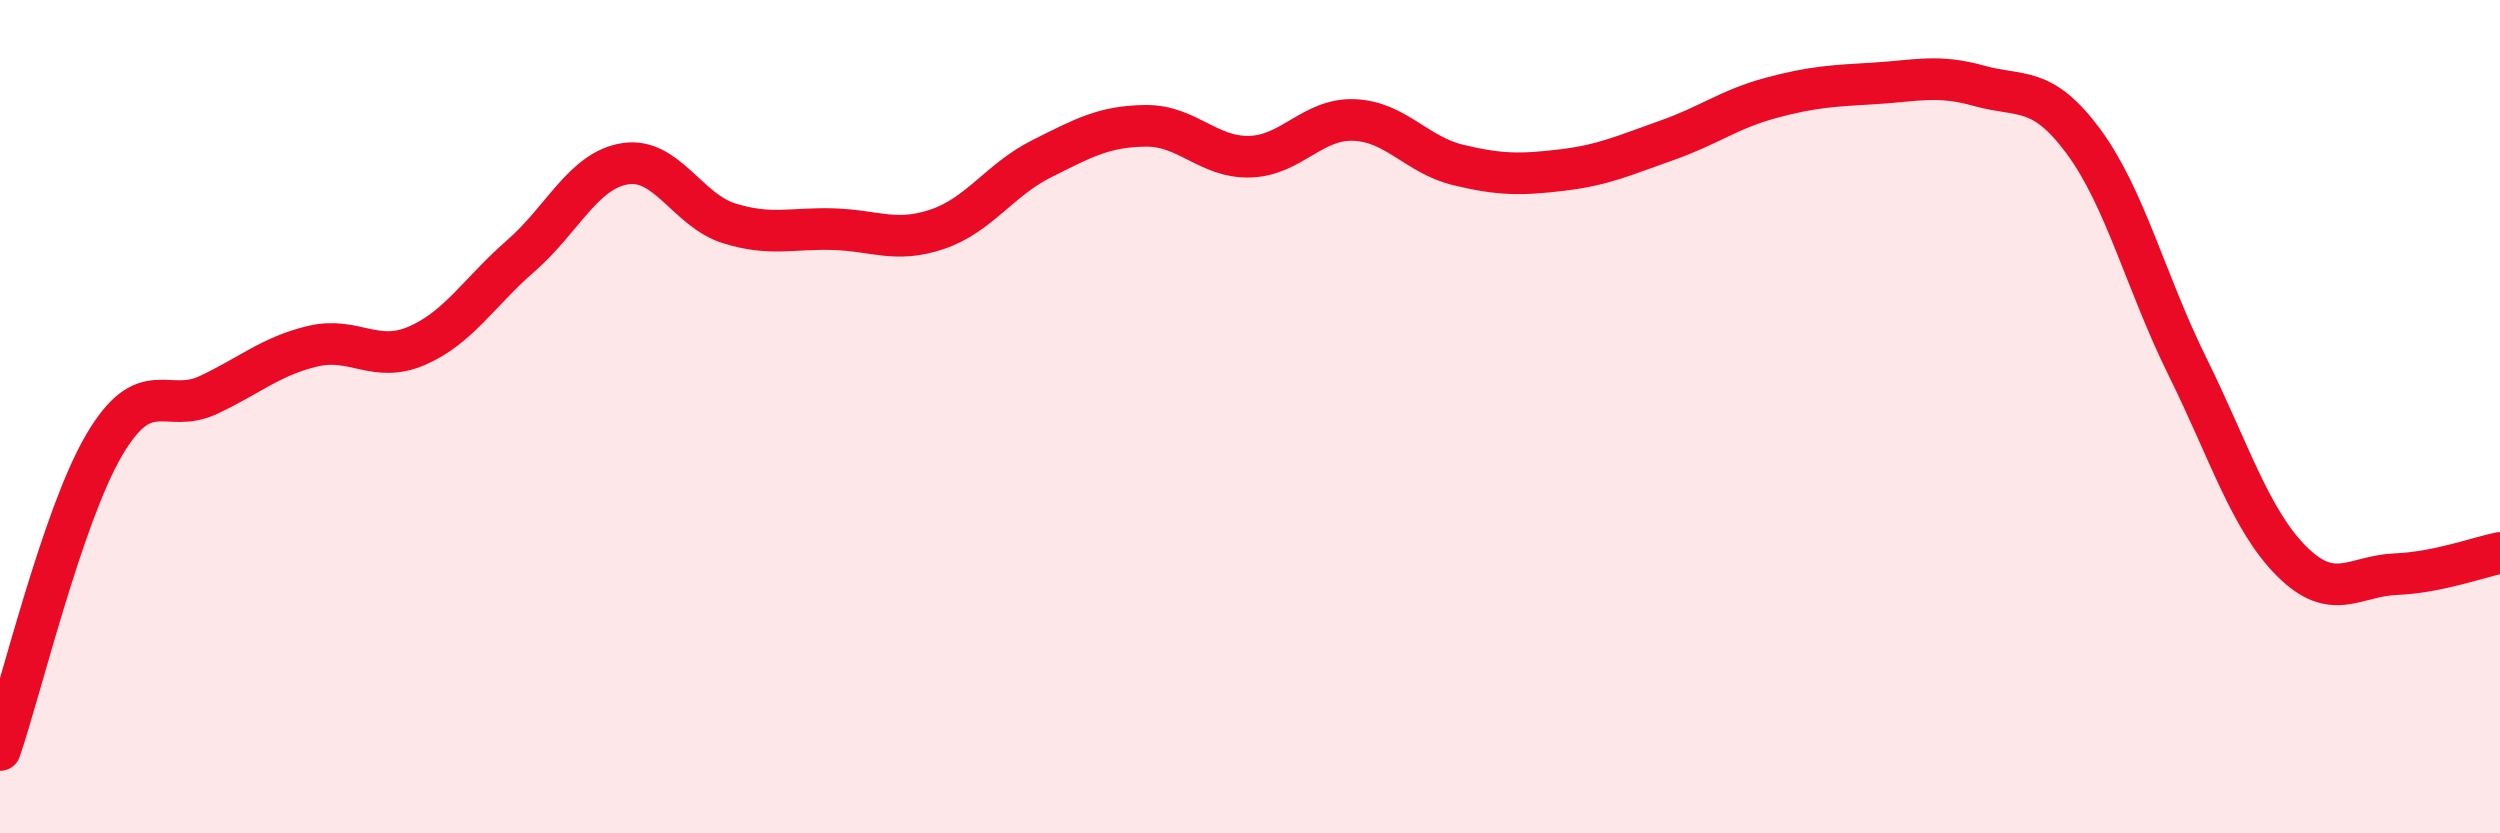
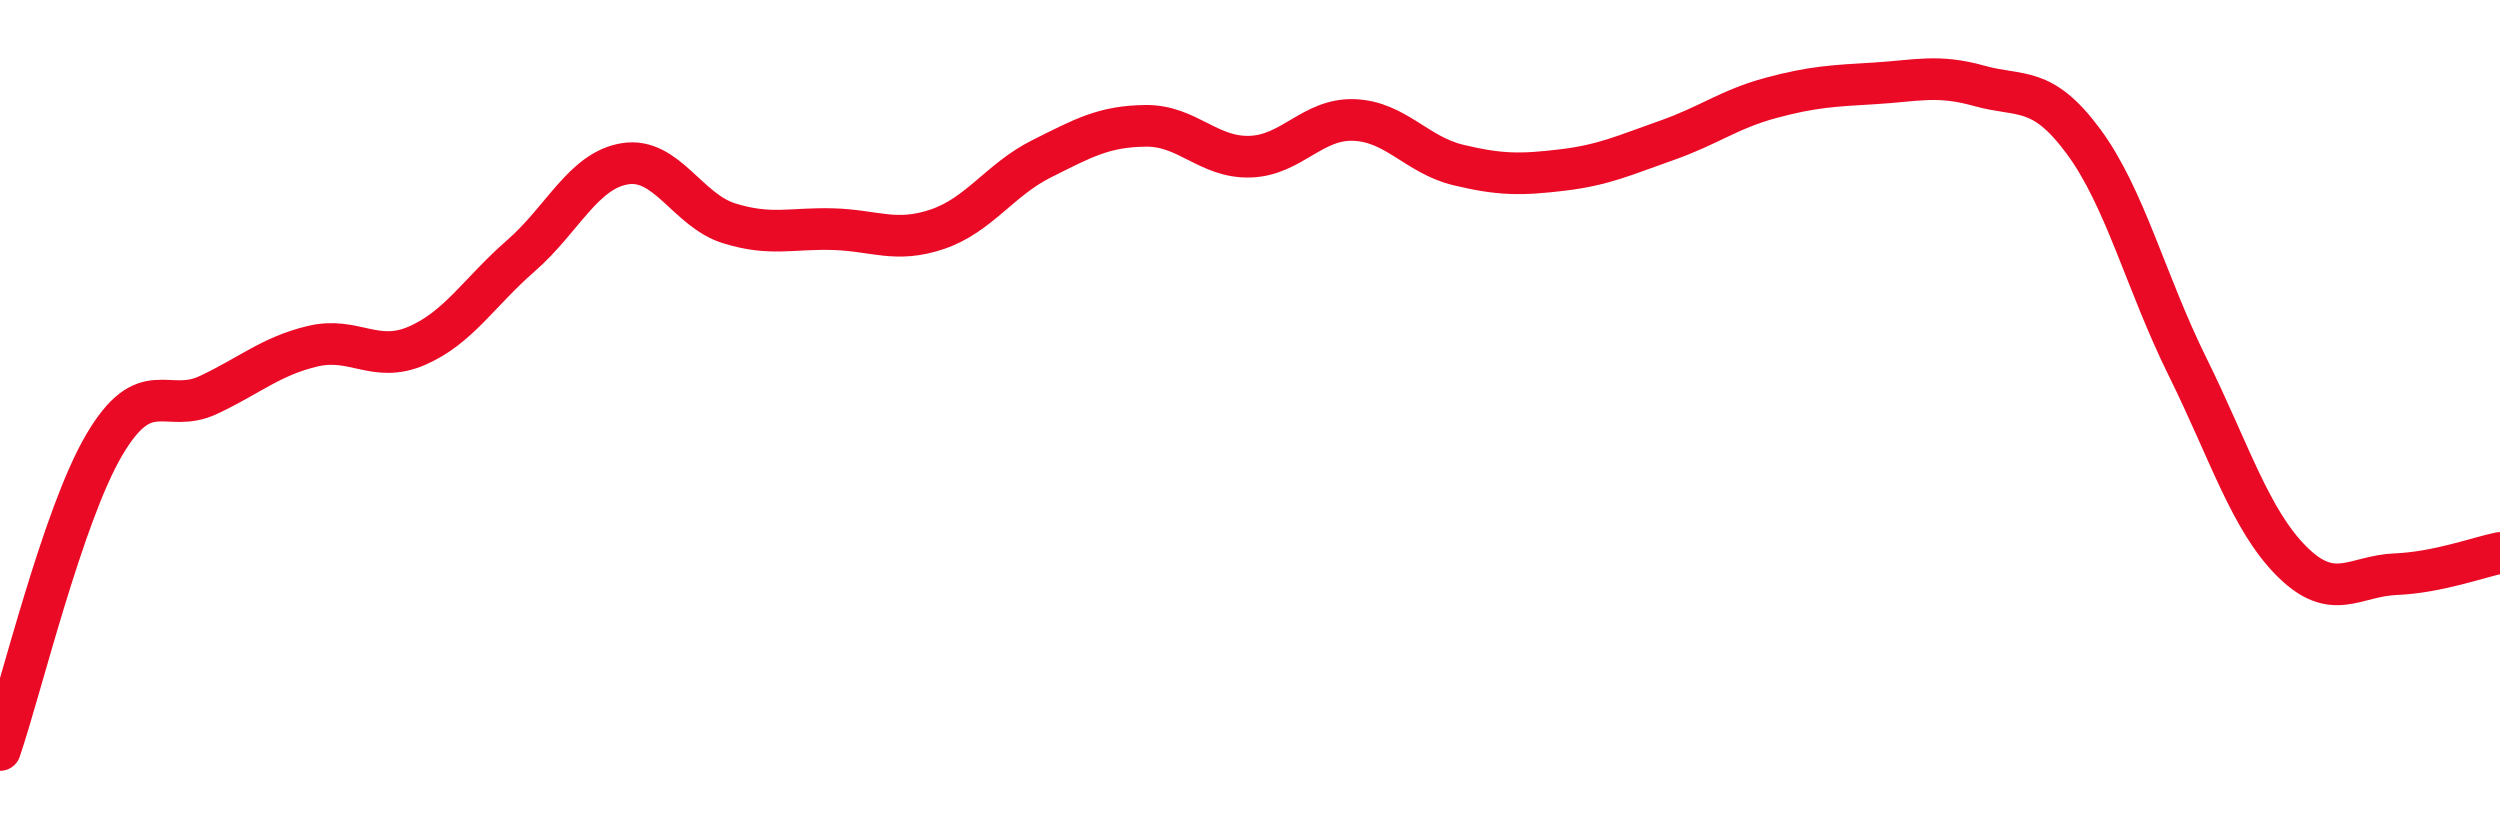
<svg xmlns="http://www.w3.org/2000/svg" width="60" height="20" viewBox="0 0 60 20">
-   <path d="M 0,18 C 0.5,16.54 1.5,12.38 2.5,10.68 C 3.5,8.98 4,9.95 5,9.48 C 6,9.01 6.5,8.55 7.5,8.31 C 8.5,8.07 9,8.73 10,8.3 C 11,7.87 11.5,7.01 12.5,6.14 C 13.5,5.27 14,4.09 15,3.93 C 16,3.77 16.5,5.05 17.5,5.36 C 18.5,5.67 19,5.47 20,5.5 C 21,5.53 21.5,5.84 22.5,5.5 C 23.5,5.16 24,4.31 25,3.81 C 26,3.31 26.5,3.03 27.5,3.02 C 28.5,3.01 29,3.79 30,3.76 C 31,3.73 31.5,2.84 32.5,2.88 C 33.5,2.92 34,3.72 35,3.96 C 36,4.2 36.5,4.2 37.5,4.08 C 38.5,3.96 39,3.72 40,3.37 C 41,3.02 41.5,2.62 42.5,2.35 C 43.5,2.08 44,2.06 45,2 C 46,1.94 46.5,1.78 47.5,2.06 C 48.5,2.34 49,2.04 50,3.39 C 51,4.74 51.5,6.78 52.5,8.8 C 53.5,10.82 54,12.47 55,13.47 C 56,14.47 56.5,13.82 57.5,13.78 C 58.5,13.74 59.5,13.37 60,13.27L60 20L0 20Z" fill="#EB0A25" opacity="0.1" stroke-linecap="round" stroke-linejoin="round" />
  <path d="M 0,18 C 0.5,16.54 1.5,12.38 2.5,10.68 C 3.5,8.98 4,9.95 5,9.48 C 6,9.01 6.5,8.55 7.5,8.31 C 8.5,8.07 9,8.73 10,8.3 C 11,7.87 11.5,7.01 12.5,6.14 C 13.5,5.27 14,4.09 15,3.93 C 16,3.77 16.5,5.05 17.5,5.36 C 18.5,5.67 19,5.47 20,5.5 C 21,5.53 21.5,5.84 22.5,5.5 C 23.5,5.16 24,4.31 25,3.81 C 26,3.31 26.5,3.03 27.5,3.02 C 28.5,3.01 29,3.79 30,3.76 C 31,3.73 31.5,2.84 32.5,2.88 C 33.5,2.92 34,3.72 35,3.96 C 36,4.2 36.5,4.2 37.5,4.08 C 38.5,3.96 39,3.72 40,3.37 C 41,3.02 41.5,2.62 42.5,2.35 C 43.5,2.08 44,2.06 45,2 C 46,1.94 46.5,1.78 47.5,2.06 C 48.5,2.34 49,2.04 50,3.39 C 51,4.74 51.5,6.78 52.5,8.8 C 53.5,10.82 54,12.47 55,13.47 C 56,14.47 56.5,13.82 57.5,13.78 C 58.5,13.74 59.5,13.37 60,13.27" stroke="#EB0A25" stroke-width="1" fill="none" stroke-linecap="round" stroke-linejoin="round" />
</svg>